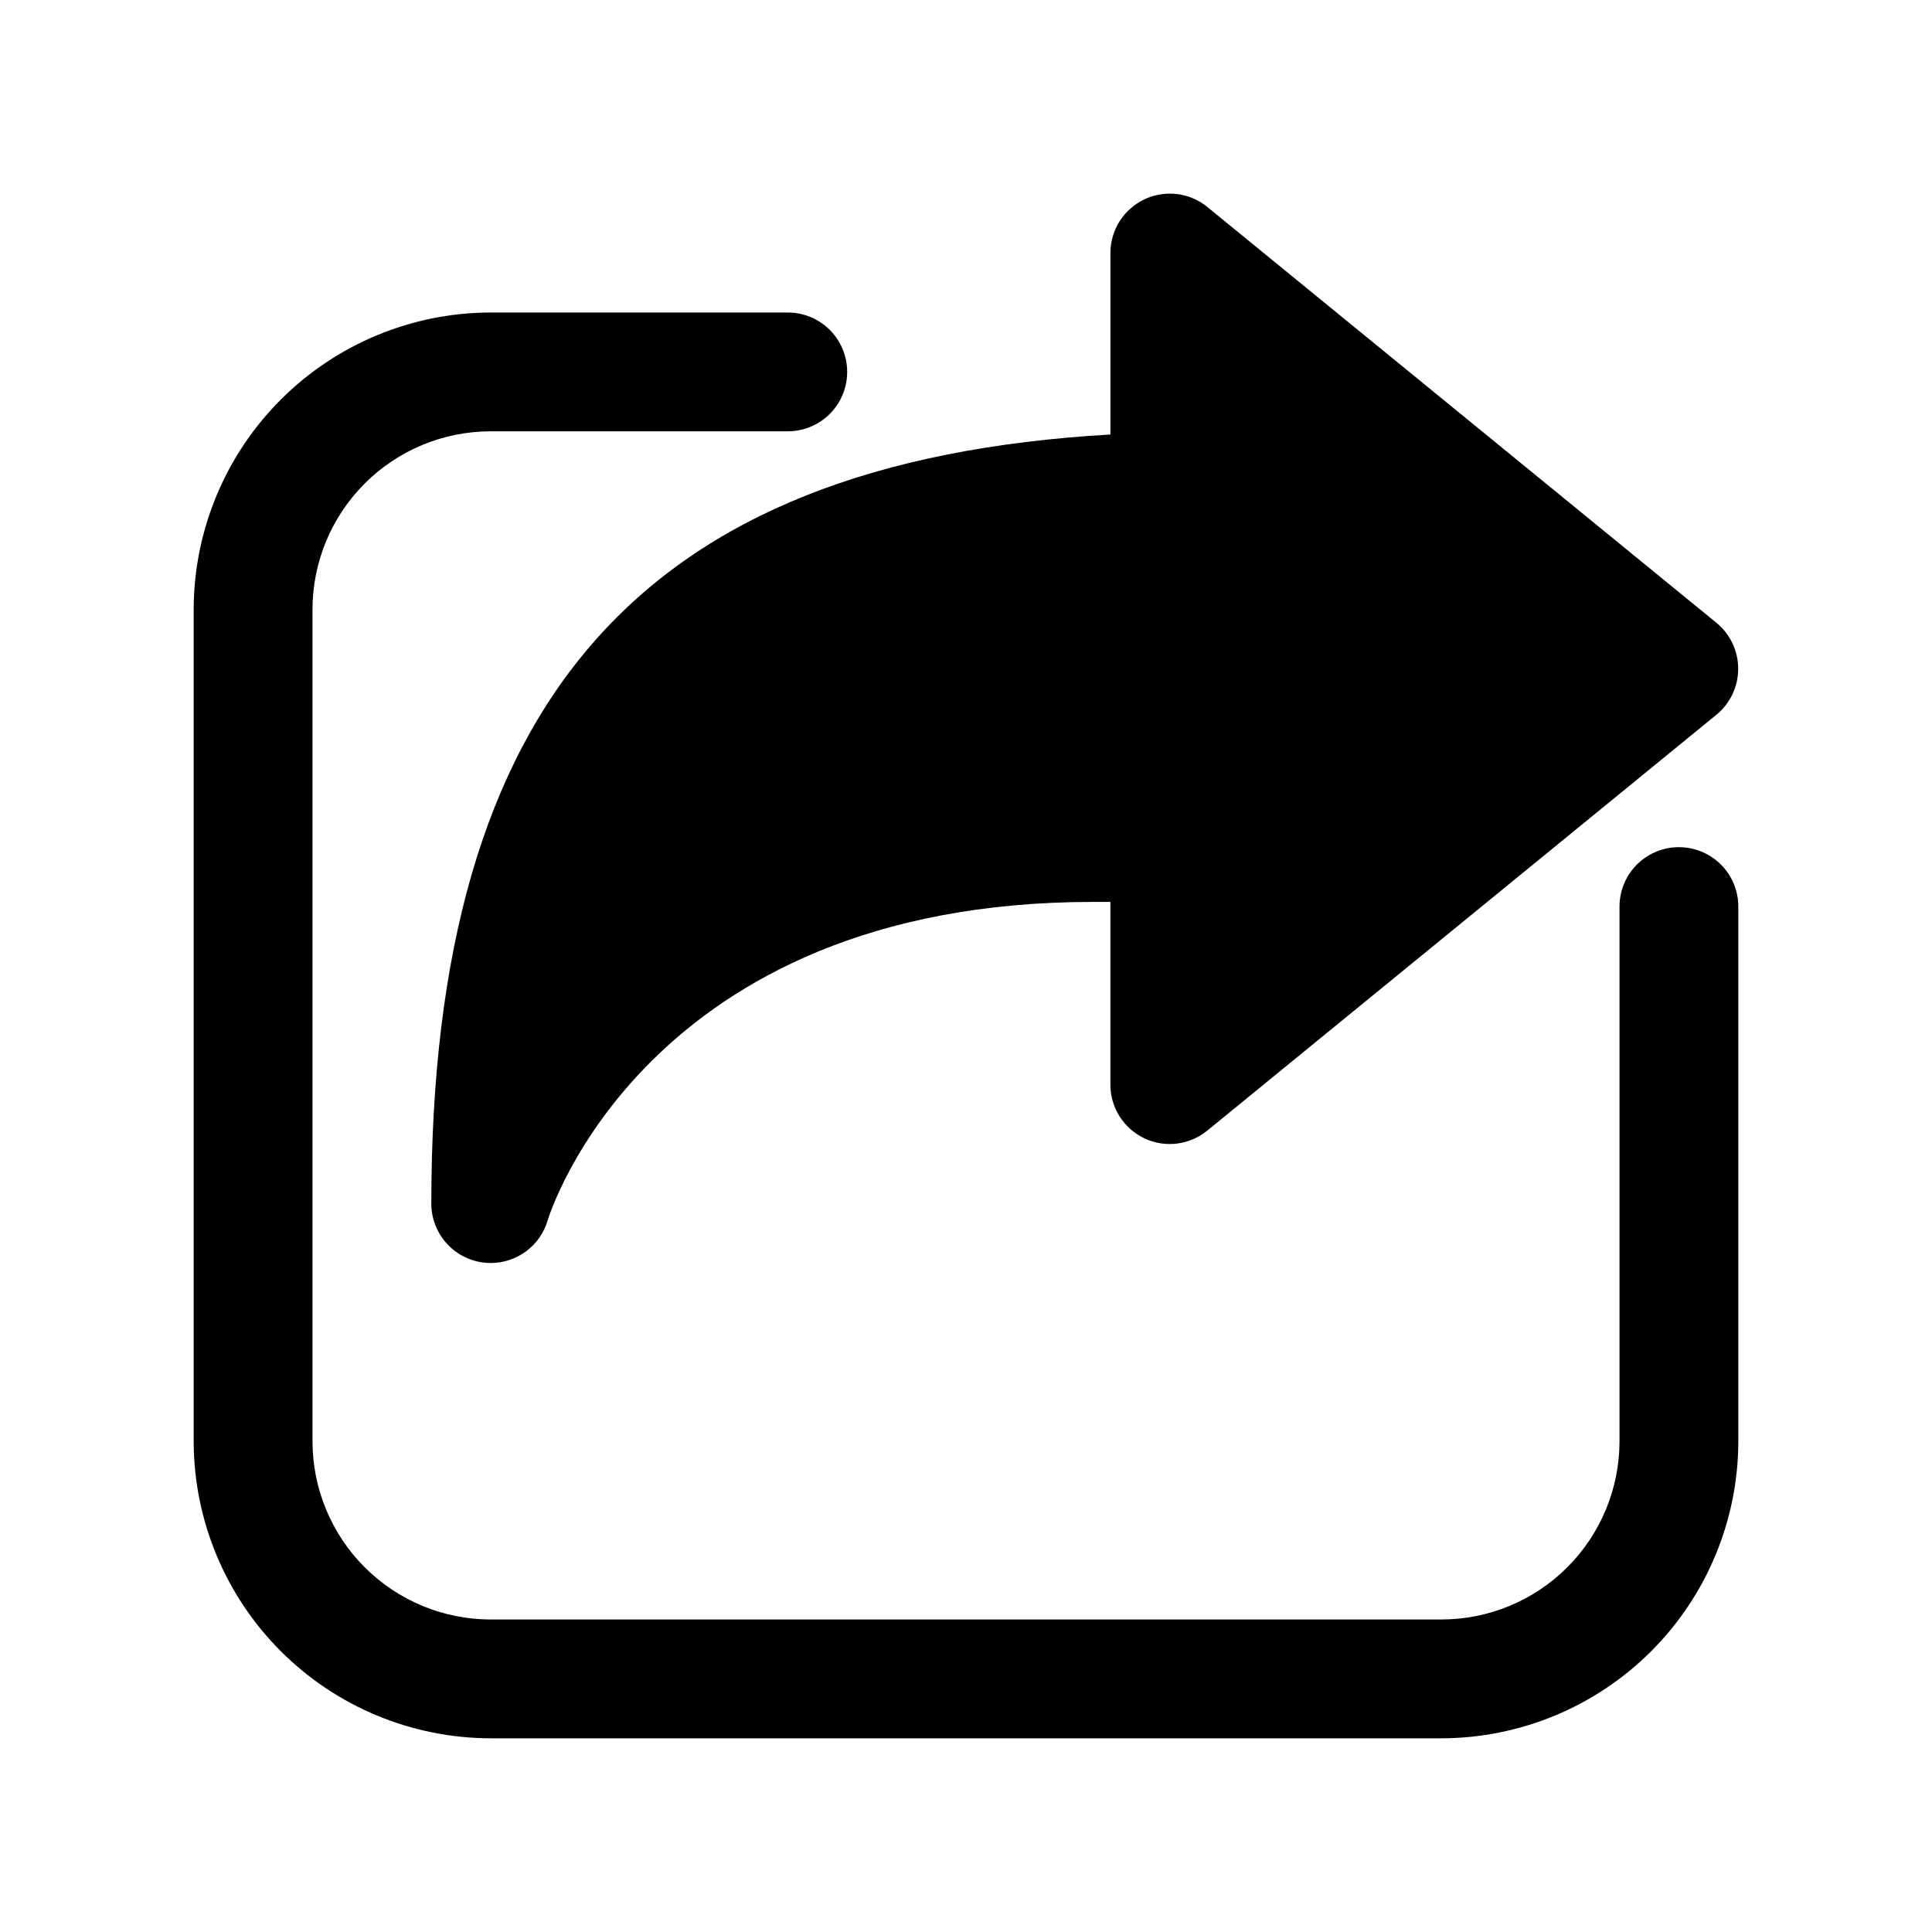
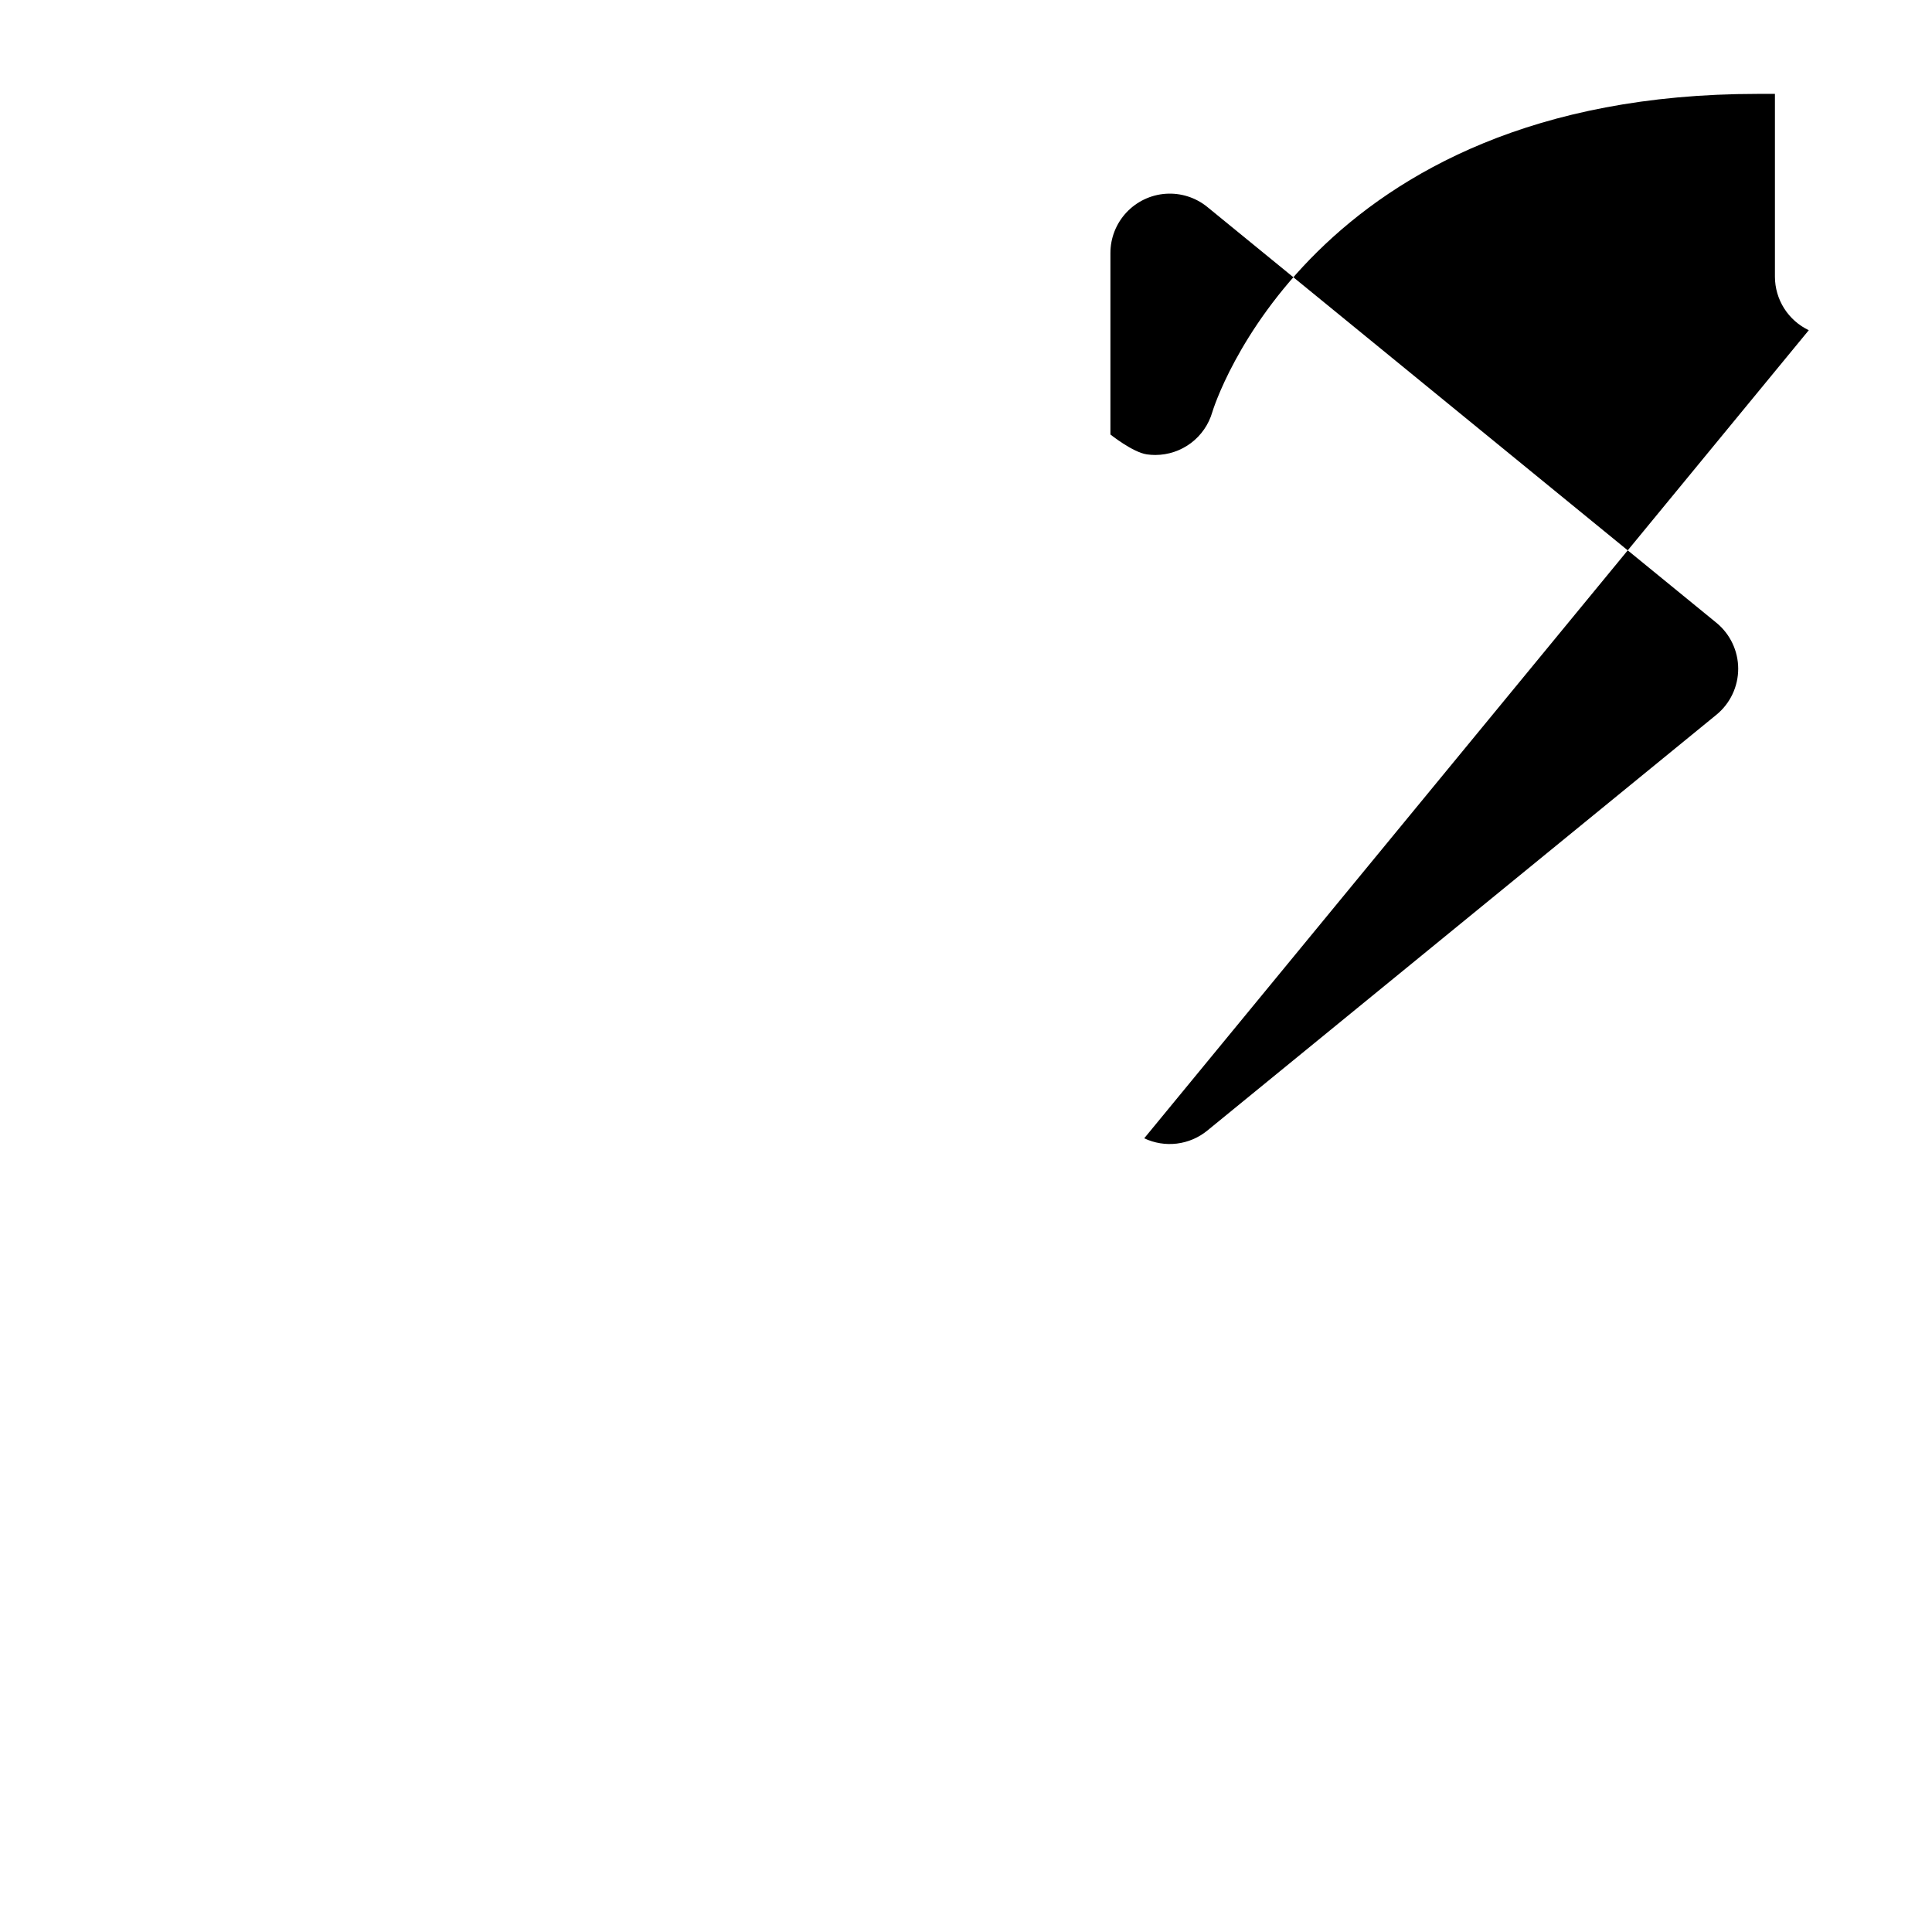
<svg xmlns="http://www.w3.org/2000/svg" fill="#000000" width="800px" height="800px" version="1.1" viewBox="144 144 512 512">
  <g>
-     <path d="m447.23 445.66c2.691 1.277 5.691 1.762 8.648 1.402 2.953-0.359 5.75-1.551 8.055-3.434l134.93-110.21h0.004c3.652-2.992 5.773-7.465 5.773-12.188 0-4.723-2.121-9.195-5.773-12.184l-134.93-110.21-0.004-0.004c-3.094-2.512-7.031-3.754-11.008-3.481-3.981 0.277-7.703 2.055-10.422 4.969-2.723 2.918-4.234 6.758-4.231 10.746v48.082c-124.32 7.148-179.97 70.566-179.97 203.82 0 3.789 1.371 7.453 3.856 10.316s5.918 4.734 9.672 5.269c0.734 0.105 1.477 0.156 2.219 0.156 3.41-0.004 6.727-1.113 9.453-3.16 2.727-2.051 4.711-4.93 5.66-8.207 0.25-0.883 25.852-84.324 144.5-84.324h4.598v48.461c0.008 2.965 0.855 5.871 2.441 8.379 1.59 2.504 3.852 4.512 6.531 5.789z" />
-     <path d="m274.05 604.67h251.9c20.871-0.027 40.879-8.328 55.637-23.086 14.758-14.758 23.059-34.766 23.086-55.637v-141.7c0-5.625-3-10.82-7.871-13.633-4.871-2.812-10.875-2.812-15.746 0-4.871 2.812-7.871 8.008-7.871 13.633v141.7c0 12.527-4.977 24.543-13.836 33.398-8.855 8.859-20.871 13.836-33.398 13.836h-251.9c-12.527 0-24.543-4.977-33.398-13.836-8.859-8.855-13.836-20.871-13.836-33.398v-220.41c0-12.527 4.977-24.543 13.836-33.398 8.855-8.859 20.871-13.836 33.398-13.836h78.719c5.625 0 10.824-3 13.637-7.871 2.812-4.871 2.812-10.871 0-15.742s-8.012-7.875-13.637-7.875h-78.719c-20.871 0.027-40.879 8.328-55.637 23.086-14.758 14.758-23.059 34.766-23.086 55.637v220.41c0.027 20.871 8.328 40.879 23.086 55.637 14.758 14.758 34.766 23.059 55.637 23.086z" />
+     <path d="m447.23 445.66c2.691 1.277 5.691 1.762 8.648 1.402 2.953-0.359 5.75-1.551 8.055-3.434l134.93-110.21h0.004c3.652-2.992 5.773-7.465 5.773-12.188 0-4.723-2.121-9.195-5.773-12.184l-134.93-110.21-0.004-0.004c-3.094-2.512-7.031-3.754-11.008-3.481-3.981 0.277-7.703 2.055-10.422 4.969-2.723 2.918-4.234 6.758-4.231 10.746v48.082s5.918 4.734 9.672 5.269c0.734 0.105 1.477 0.156 2.219 0.156 3.41-0.004 6.727-1.113 9.453-3.16 2.727-2.051 4.711-4.93 5.66-8.207 0.25-0.883 25.852-84.324 144.5-84.324h4.598v48.461c0.008 2.965 0.855 5.871 2.441 8.379 1.59 2.504 3.852 4.512 6.531 5.789z" />
  </g>
</svg>